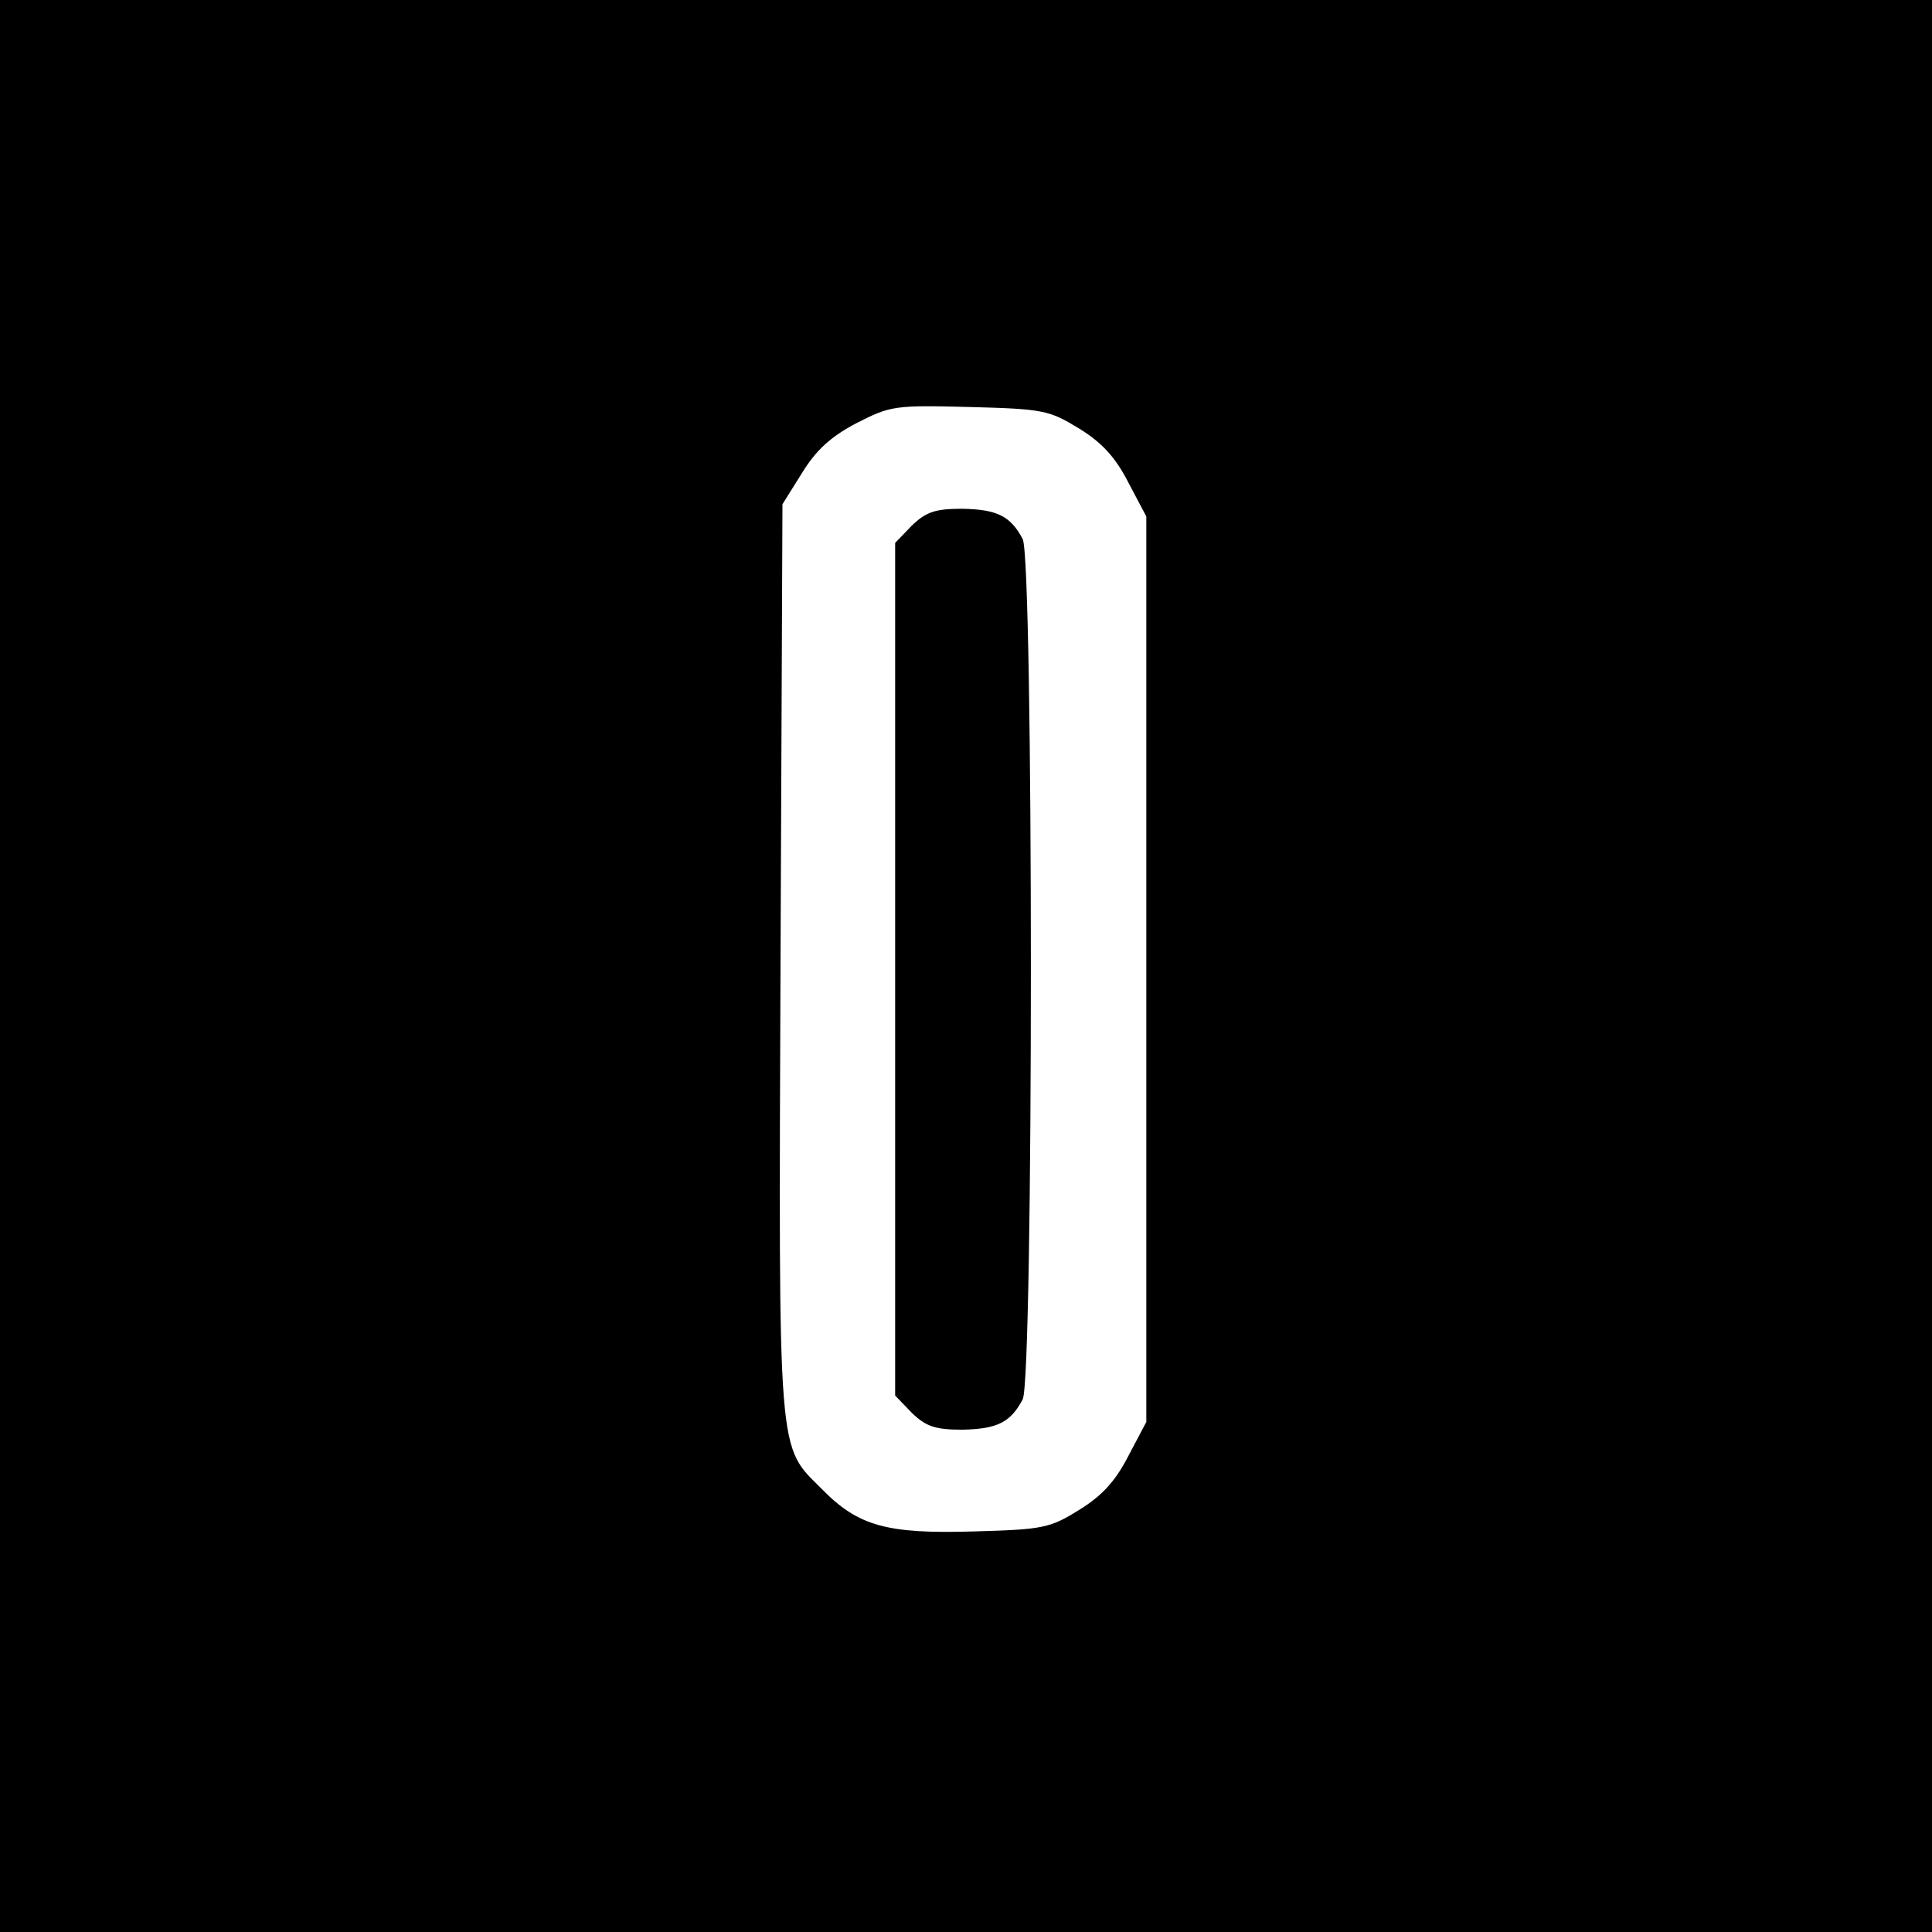
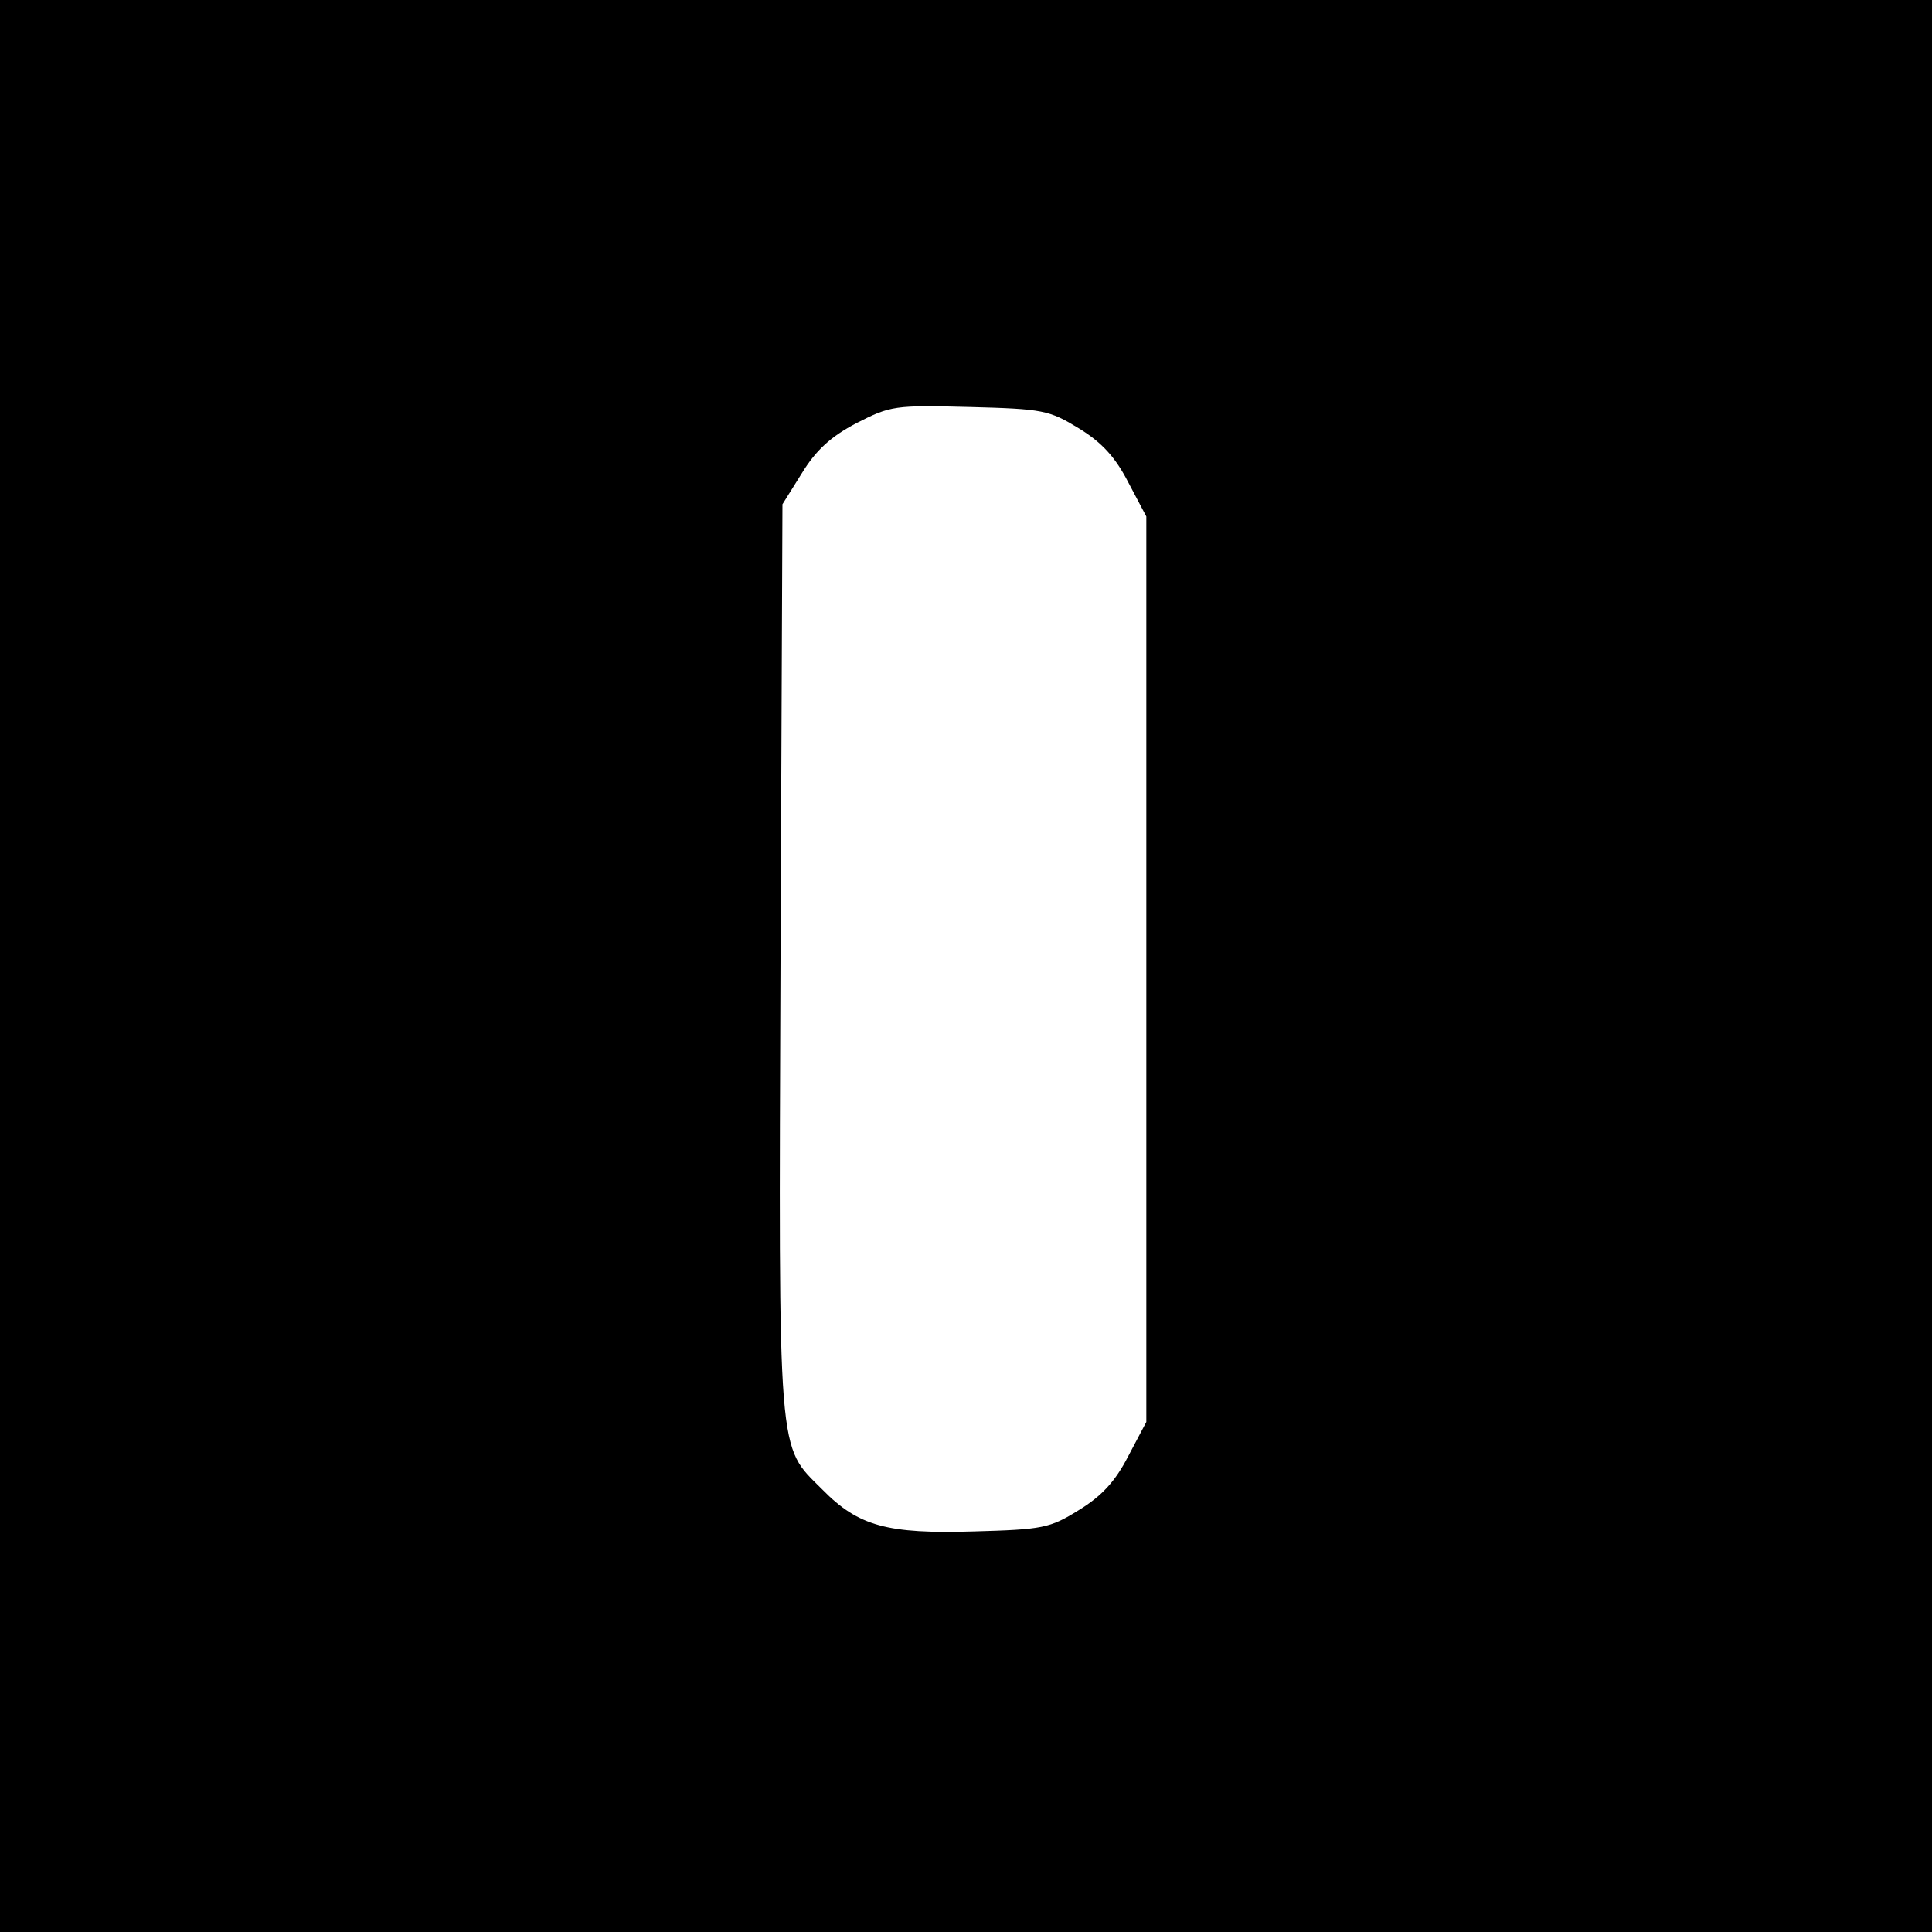
<svg xmlns="http://www.w3.org/2000/svg" version="1.0" width="300pt" height="300pt" viewBox="0 0 300 300" preserveAspectRatio="xMidYMid meet">
  <g transform="translate(0,300) scale(0.1,-0.1)" fill="#000000" stroke="none">
    <path d="M0 1500 l0 -1500 1500 0 1500 0 0 1500 0 1500 -1500 0 -1500 0 0 -1500z m1675 835 c36 -22 57 -45 77 -84 l28 -53 0 -703 0 -703 -28 -53 c-20 -39 -41 -62 -77 -84 -45 -28 -56 -30 -163 -33 -134 -4 -179 8 -235 65 -70 70 -68 38 -65 824 l3 706 30 48 c22 36 45 57 85 78 53 27 59 28 176 25 114 -3 123 -5 169 -33z" />
-     <path d="M1416 2184 l-26 -27 0 -662 0 -662 26 -27 c22 -21 36 -26 78 -26 54 1 75 11 94 47 17 31 17 1305 0 1336 -19 36 -40 46 -94 47 -42 0 -56 -5 -78 -26z" />
  </g>
</svg>